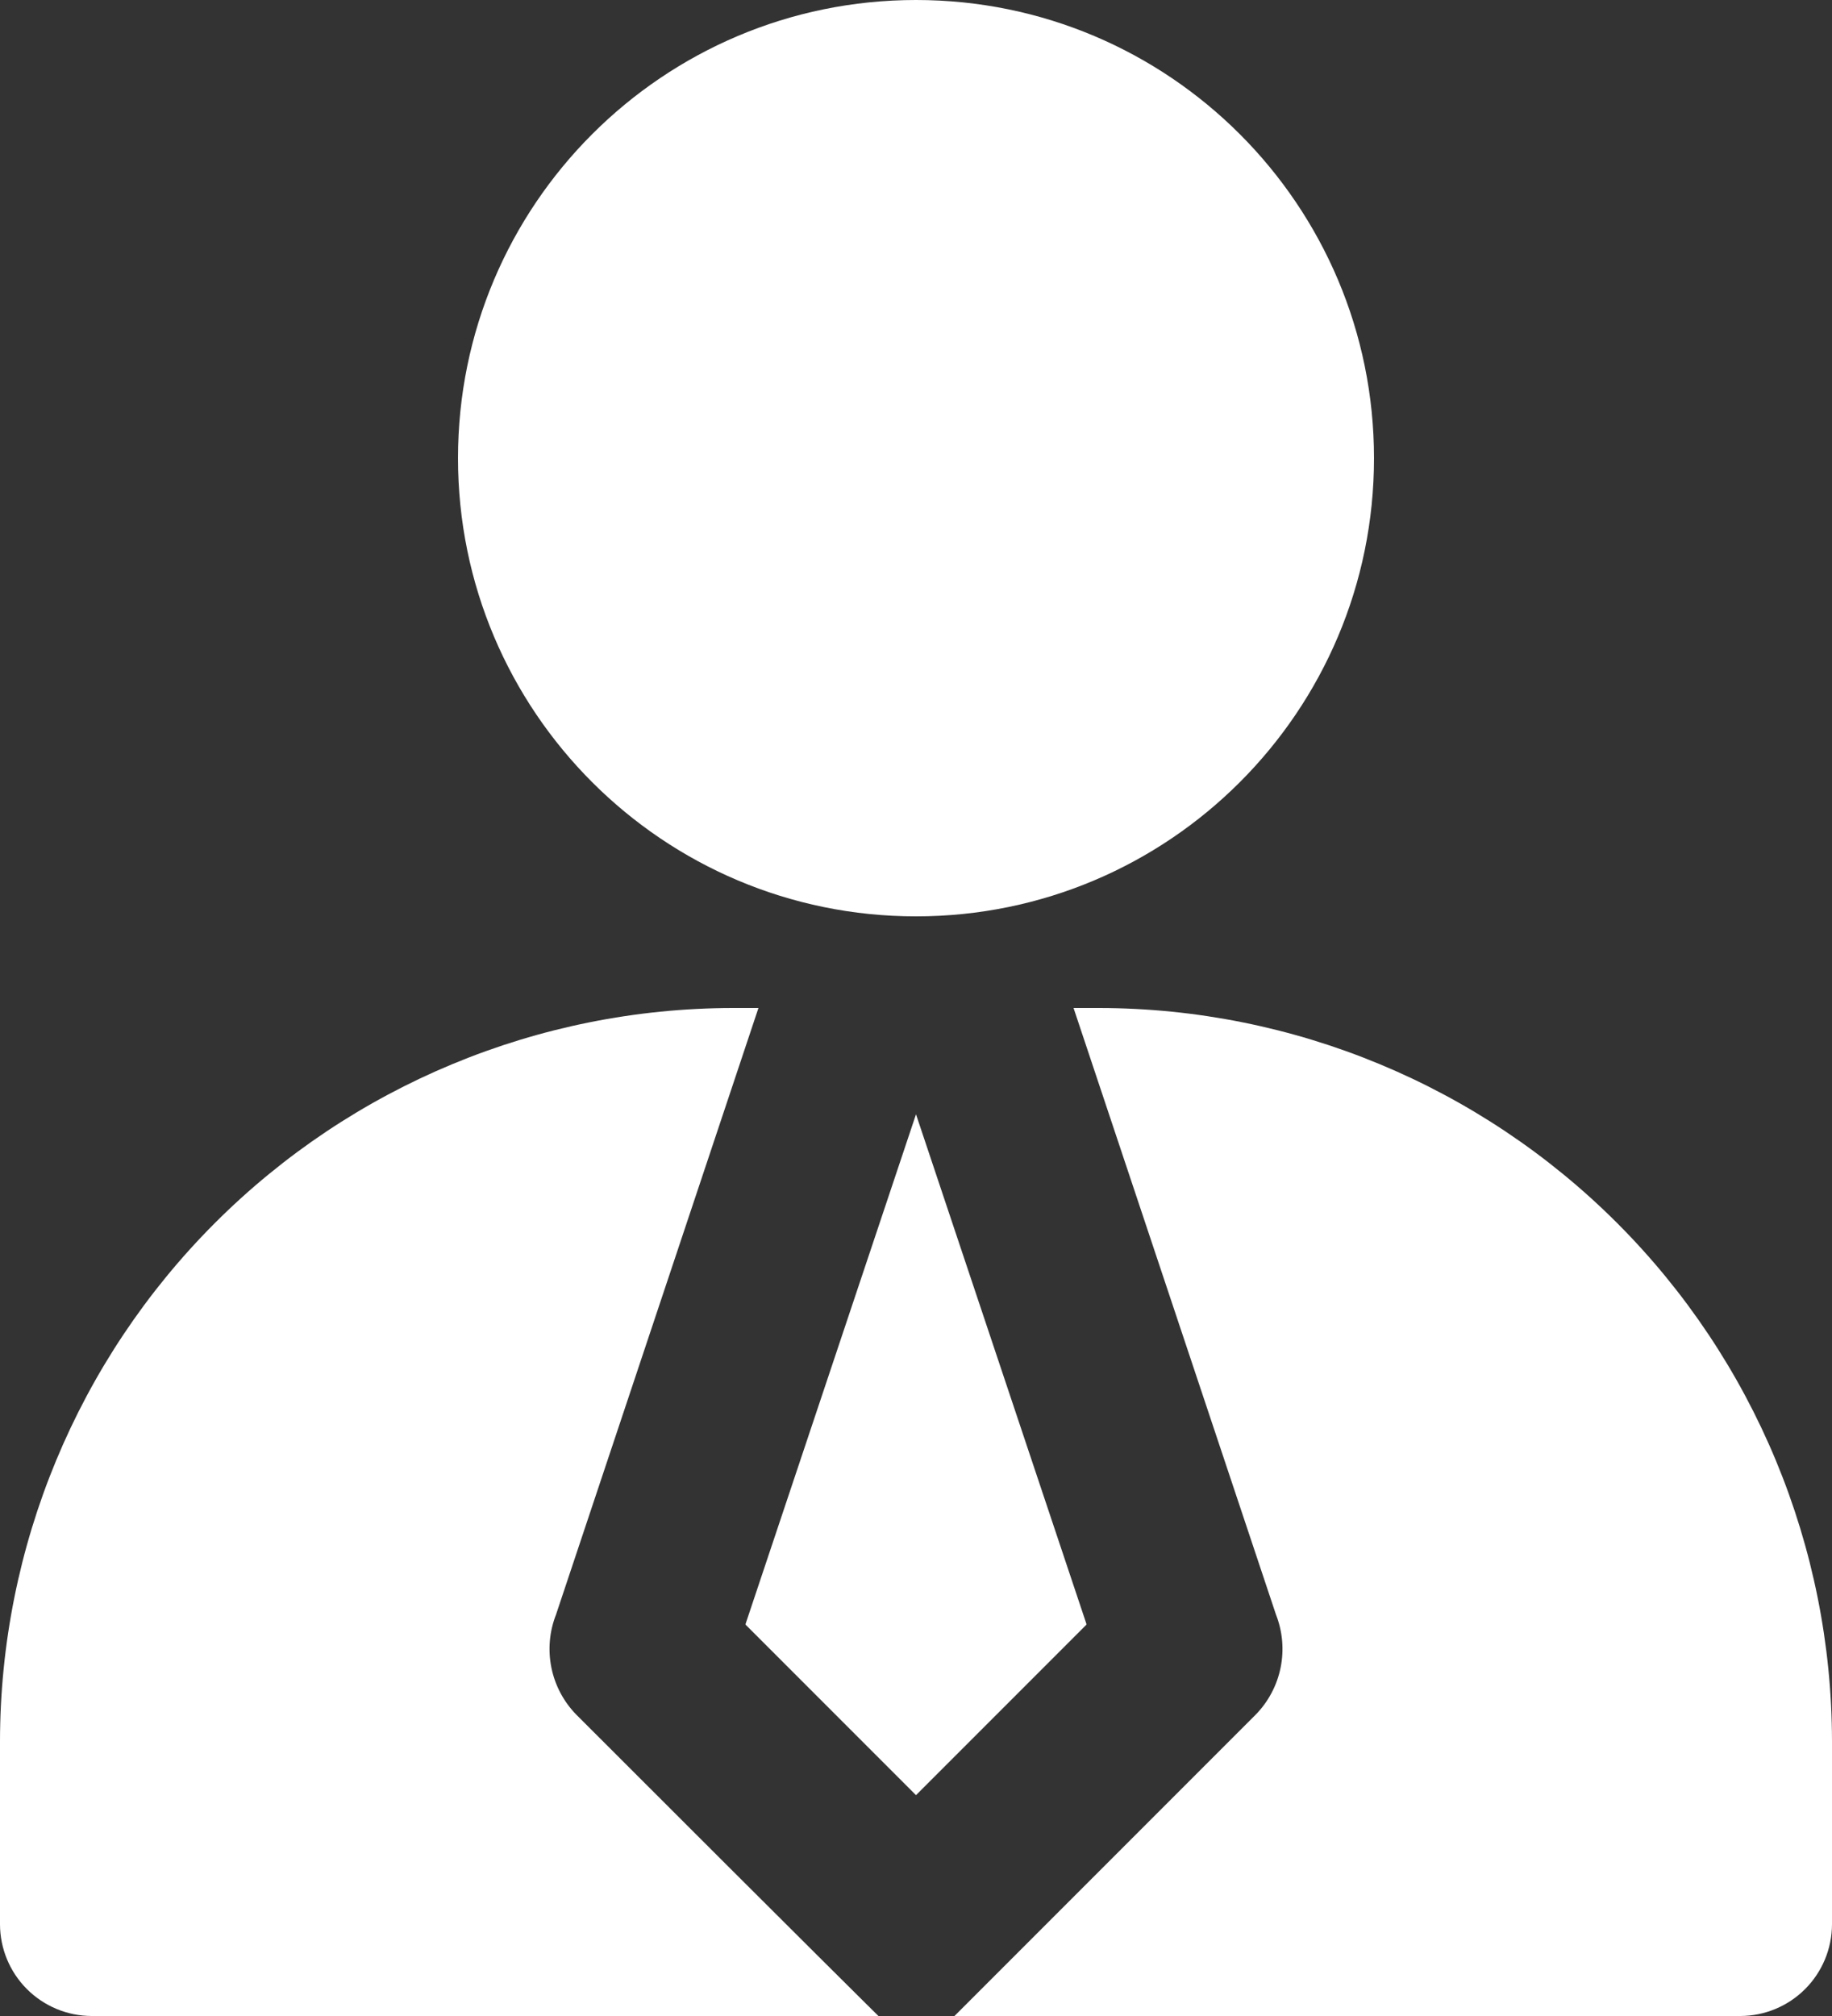
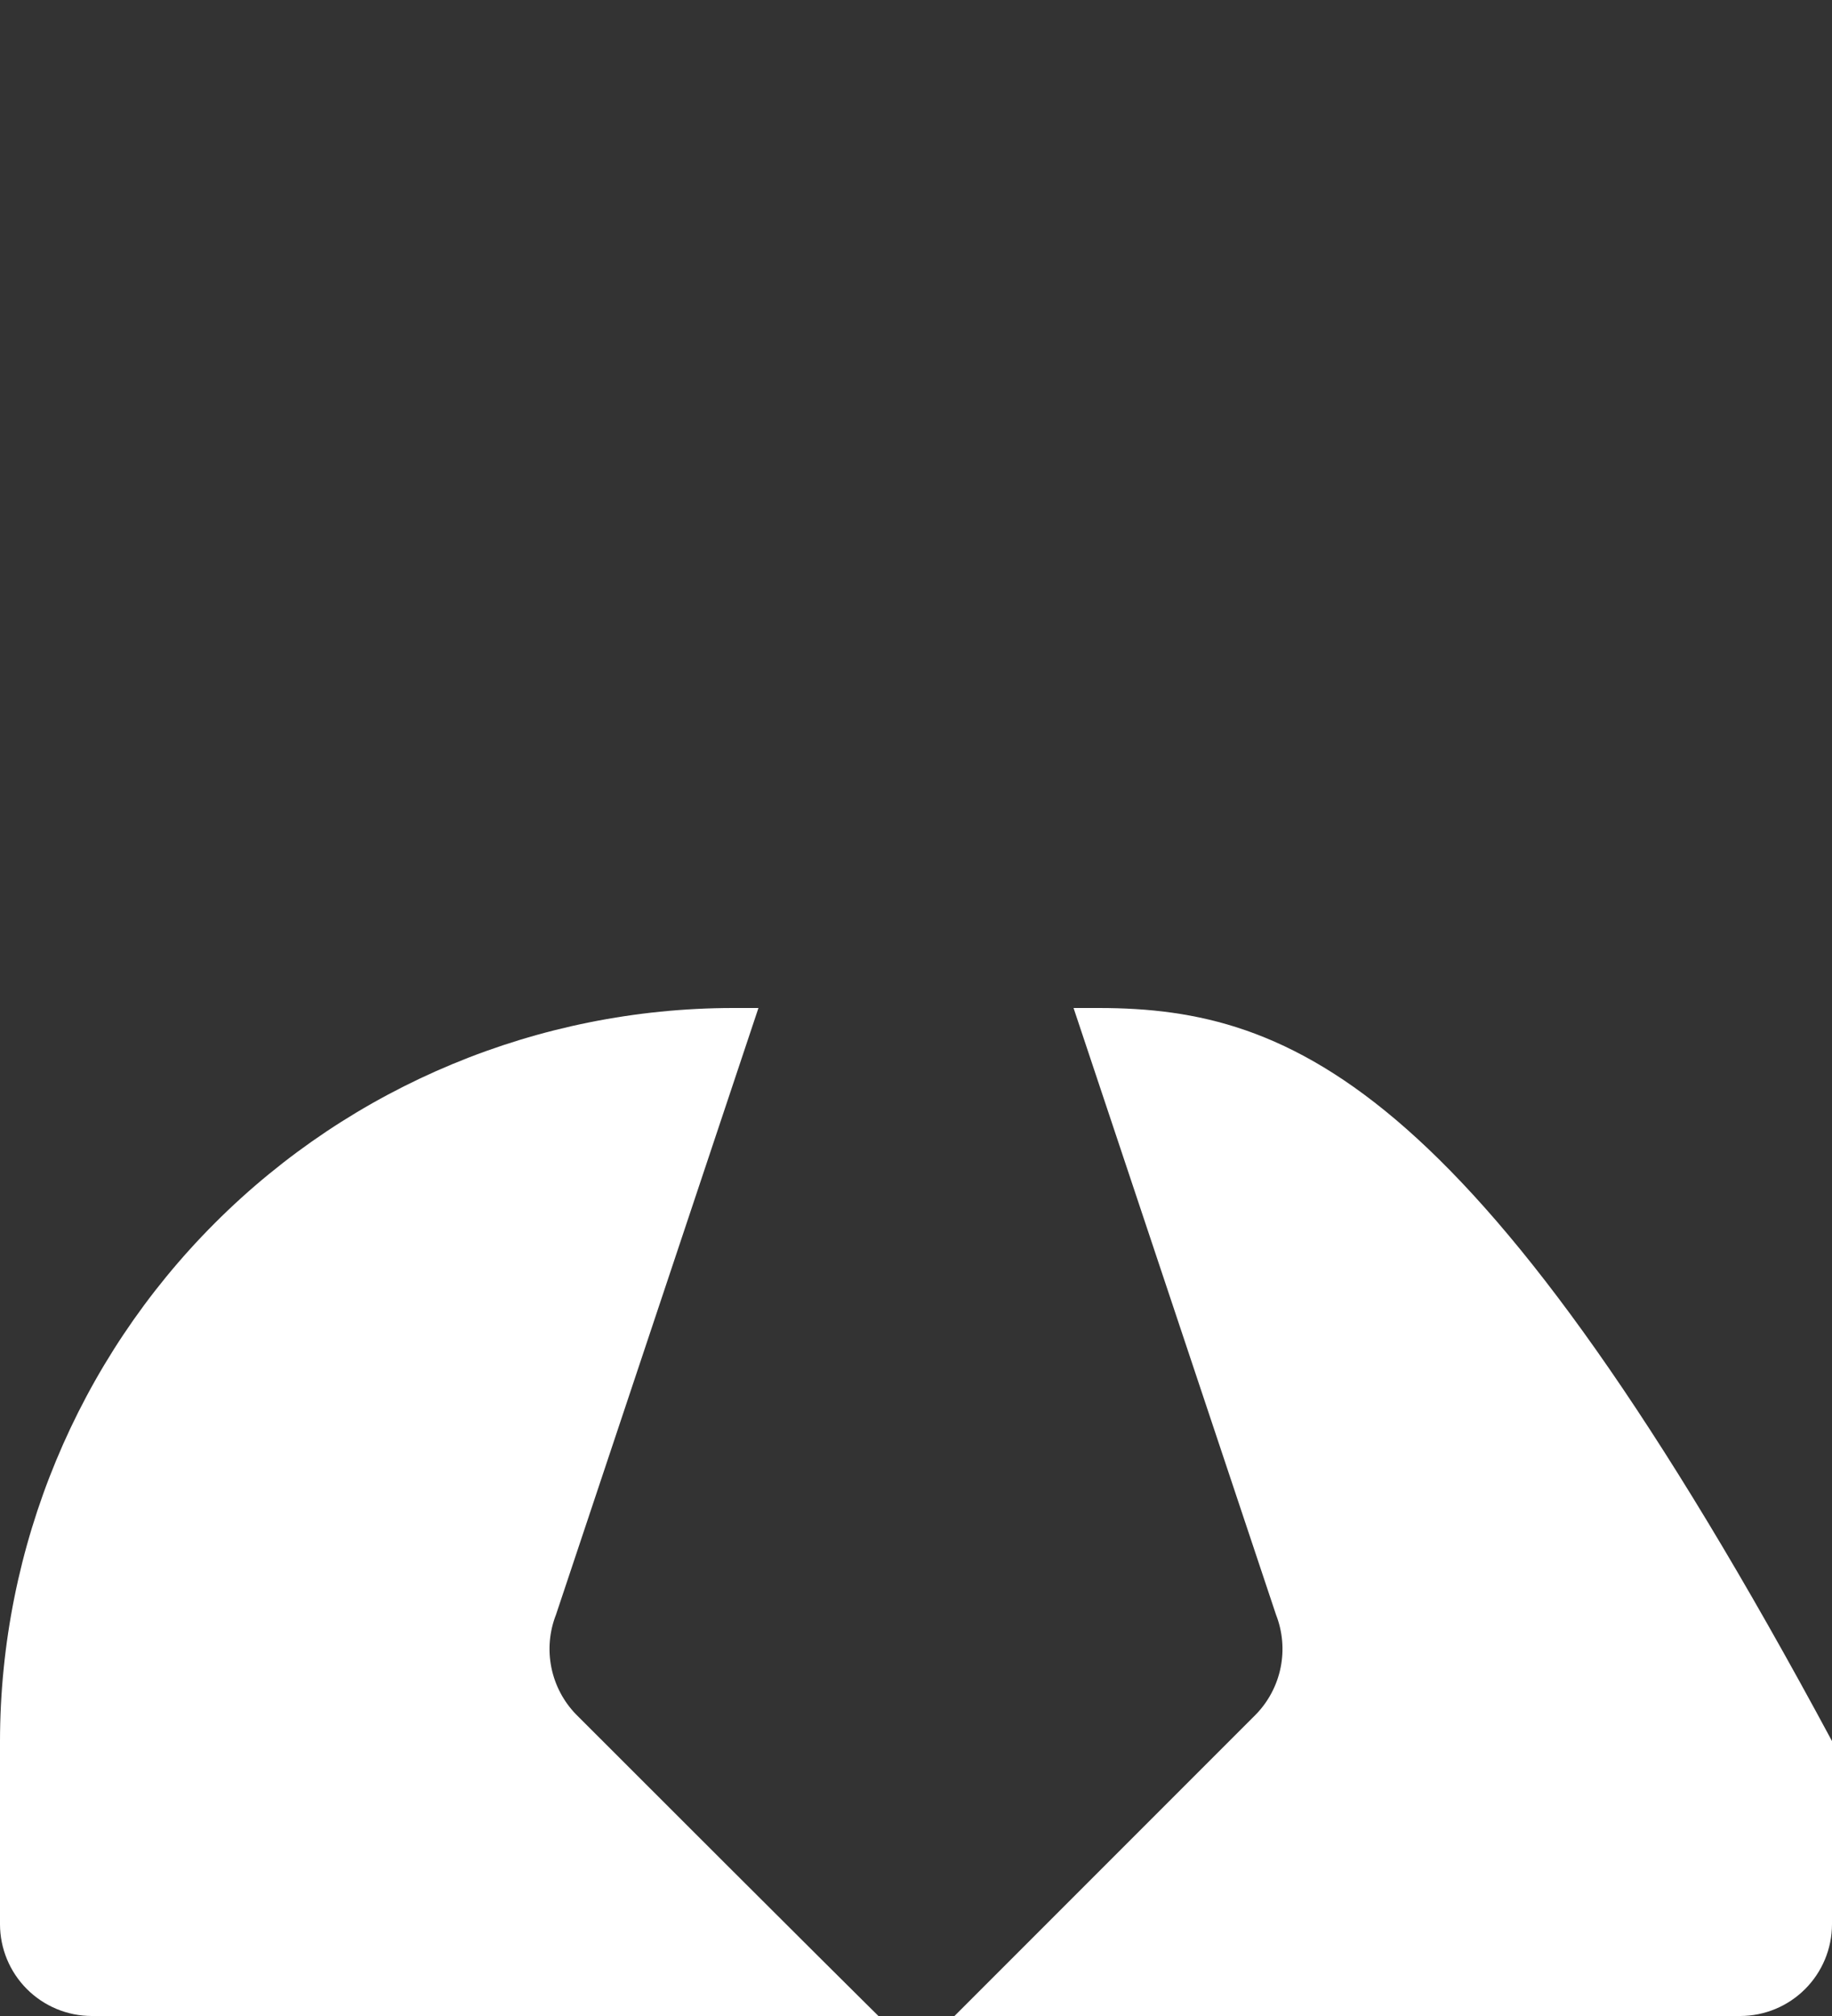
<svg xmlns="http://www.w3.org/2000/svg" width="320" height="352" viewBox="0 0 320 352" fill="none">
  <rect x="0" y="0" width="320" height="352" fill="#333333" stroke="none" />
-   <path d="M160 160C204.183 160 240 124.183 240 80C240 35.817 204.183 0 160 0C115.817 0 80 35.817 80 80C80 124.183 115.817 160 160 160Z" fill="white" />
-   <path d="M189.76 283.52L160 194.56L130.24 283.52V283.68L160 313.44L189.76 283.68V283.52Z" fill="white" />
-   <path d="M192 176H187.52L222.88 281.92C224.033 284.858 224.314 288.065 223.69 291.159C223.065 294.252 221.562 297.1 219.36 299.36L166.72 352H304C308.24 351.988 312.302 350.298 315.3 347.3C318.298 344.302 319.988 340.24 320 336V304C319.955 270.066 306.455 237.535 282.46 213.54C258.465 189.545 225.934 176.045 192 176Z" fill="white" />
+   <path d="M192 176H187.52L222.88 281.92C224.033 284.858 224.314 288.065 223.69 291.159C223.065 294.252 221.562 297.1 219.36 299.36L166.72 352H304C308.24 351.988 312.302 350.298 315.3 347.3C318.298 344.302 319.988 340.24 320 336V304C258.465 189.545 225.934 176.045 192 176Z" fill="white" />
  <path d="M100.64 299.36C98.438 297.1 96.934 294.252 96.31 291.159C95.686 288.065 95.967 284.858 97.12 281.92L132.48 176H128C94.066 176.045 61.535 189.545 37.54 213.54C13.545 237.535 0.045 270.066 0 304V336C0.012 340.24 1.702 344.302 4.7 347.3C7.698 350.298 11.76 351.988 16 352H153.44C153.44 352 143.214 341.934 100.64 299.36Z" fill="white" />
</svg>